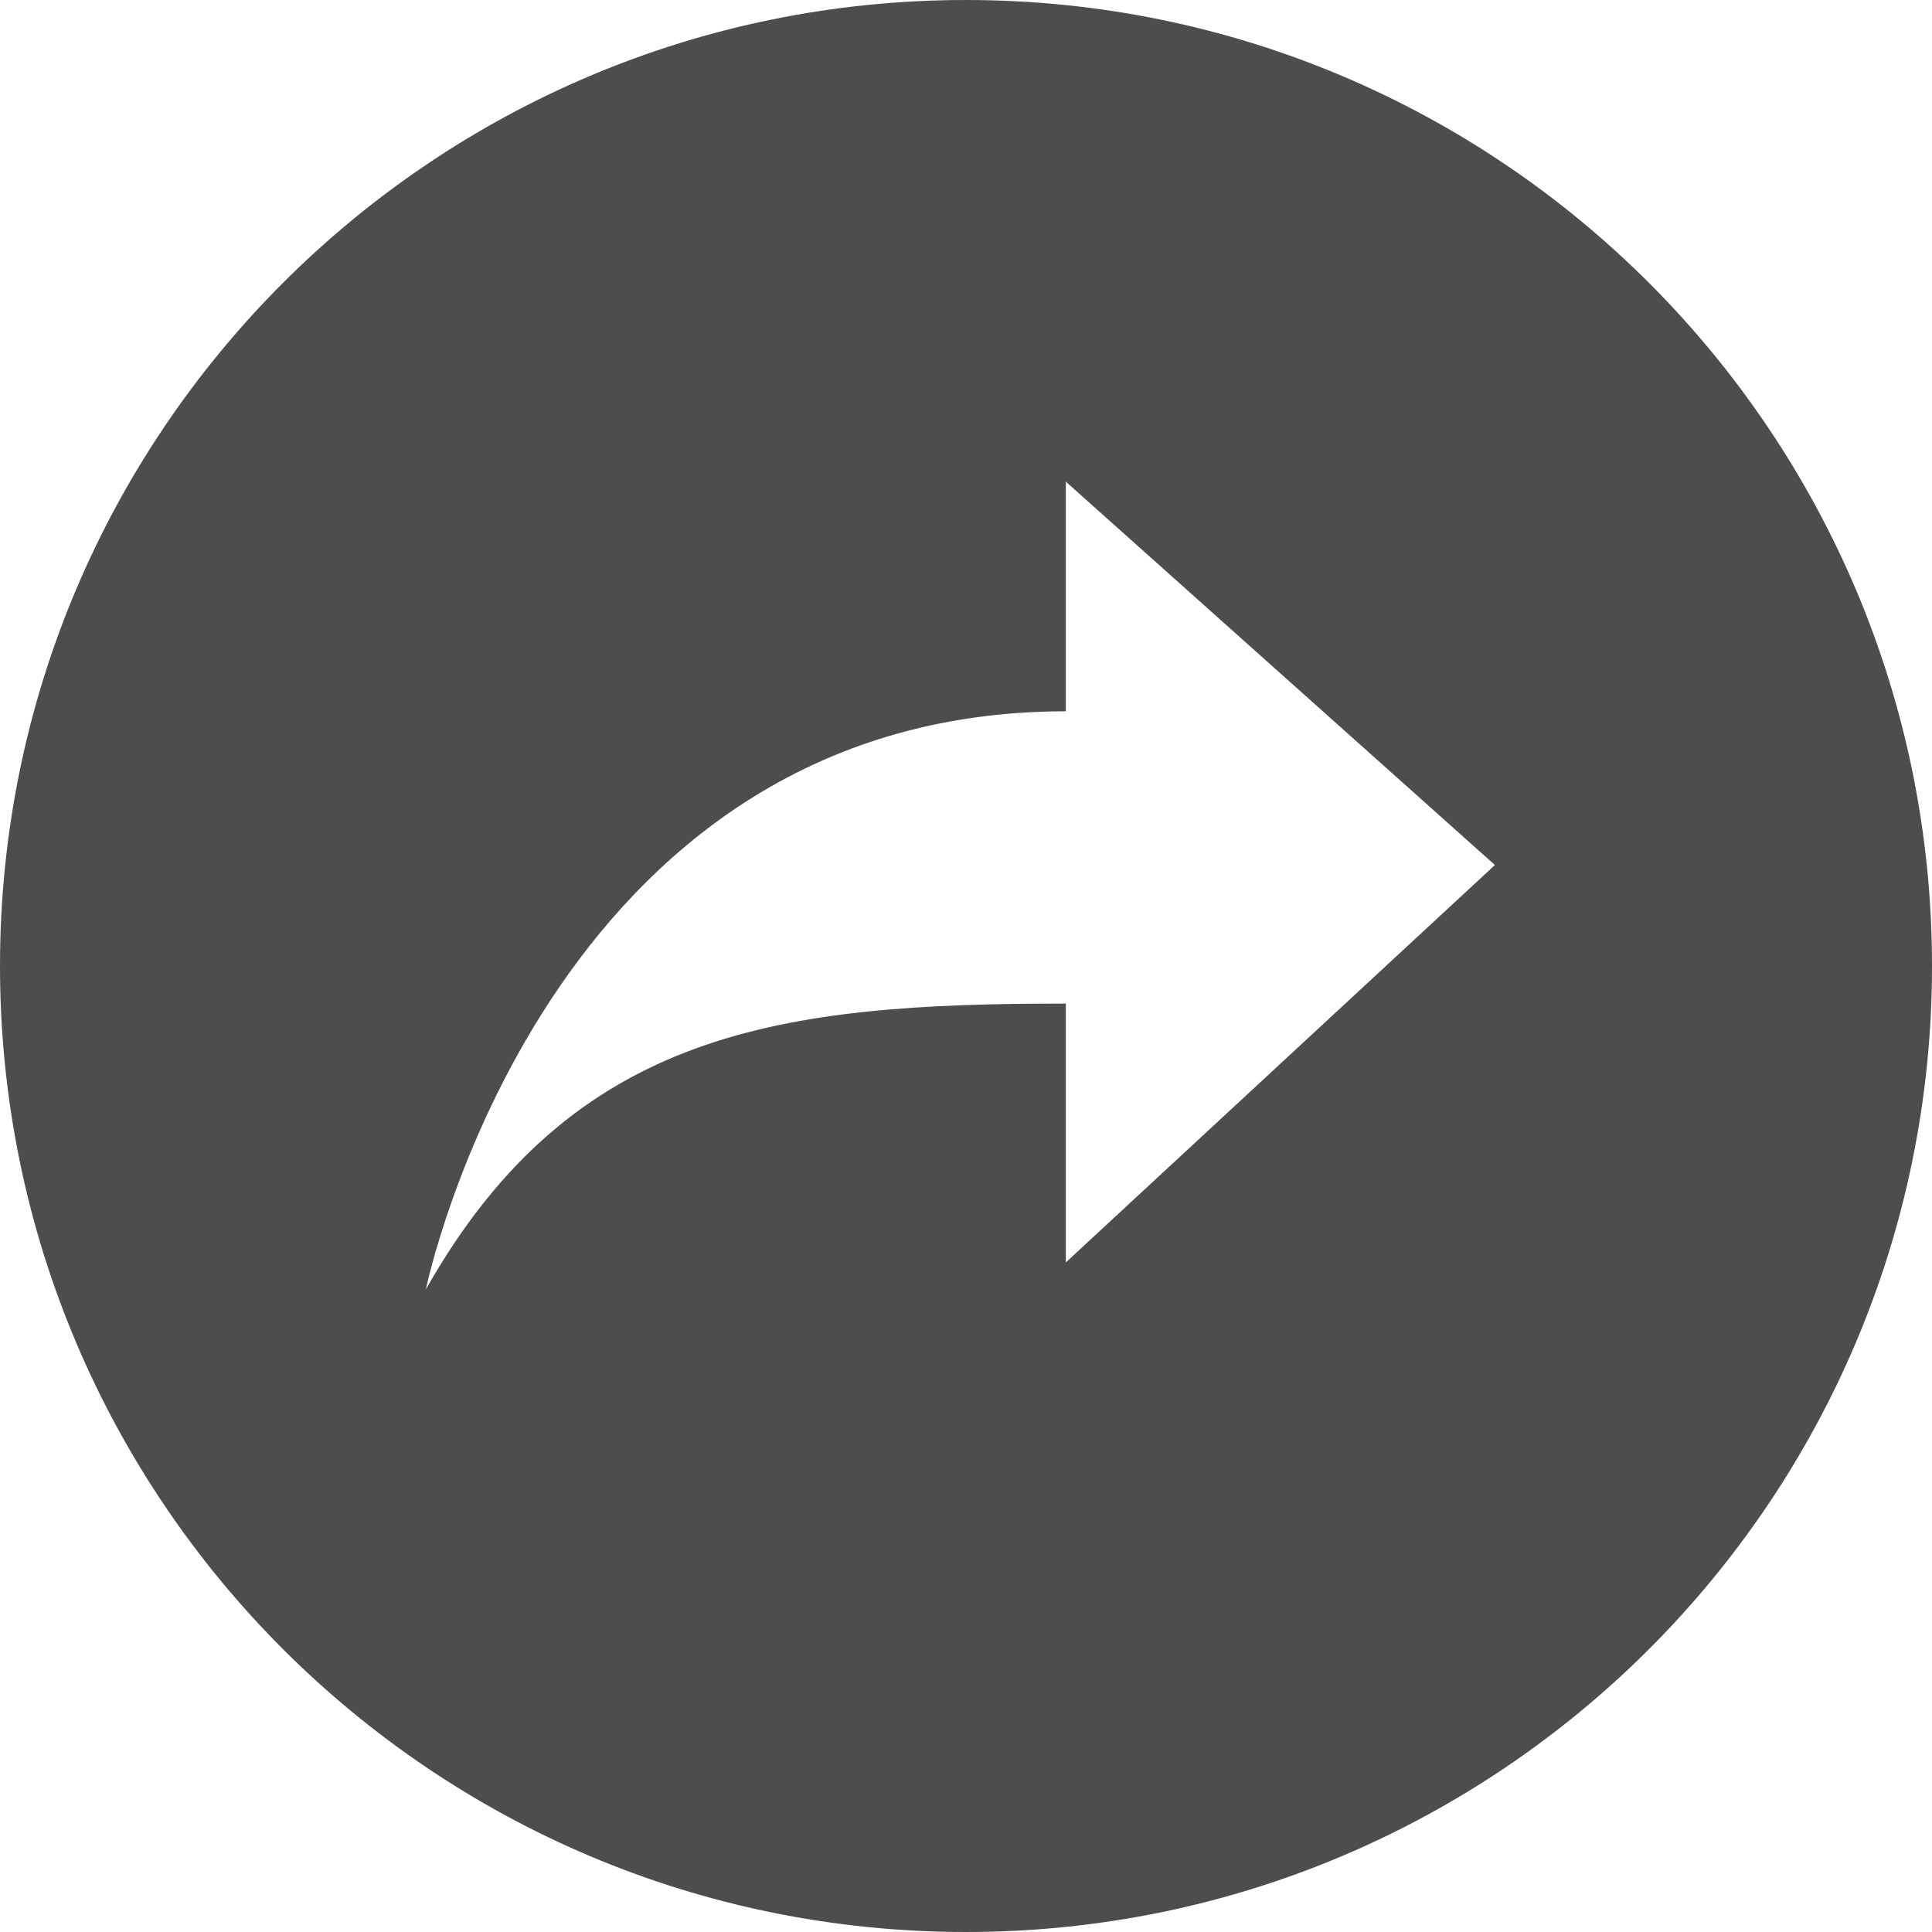
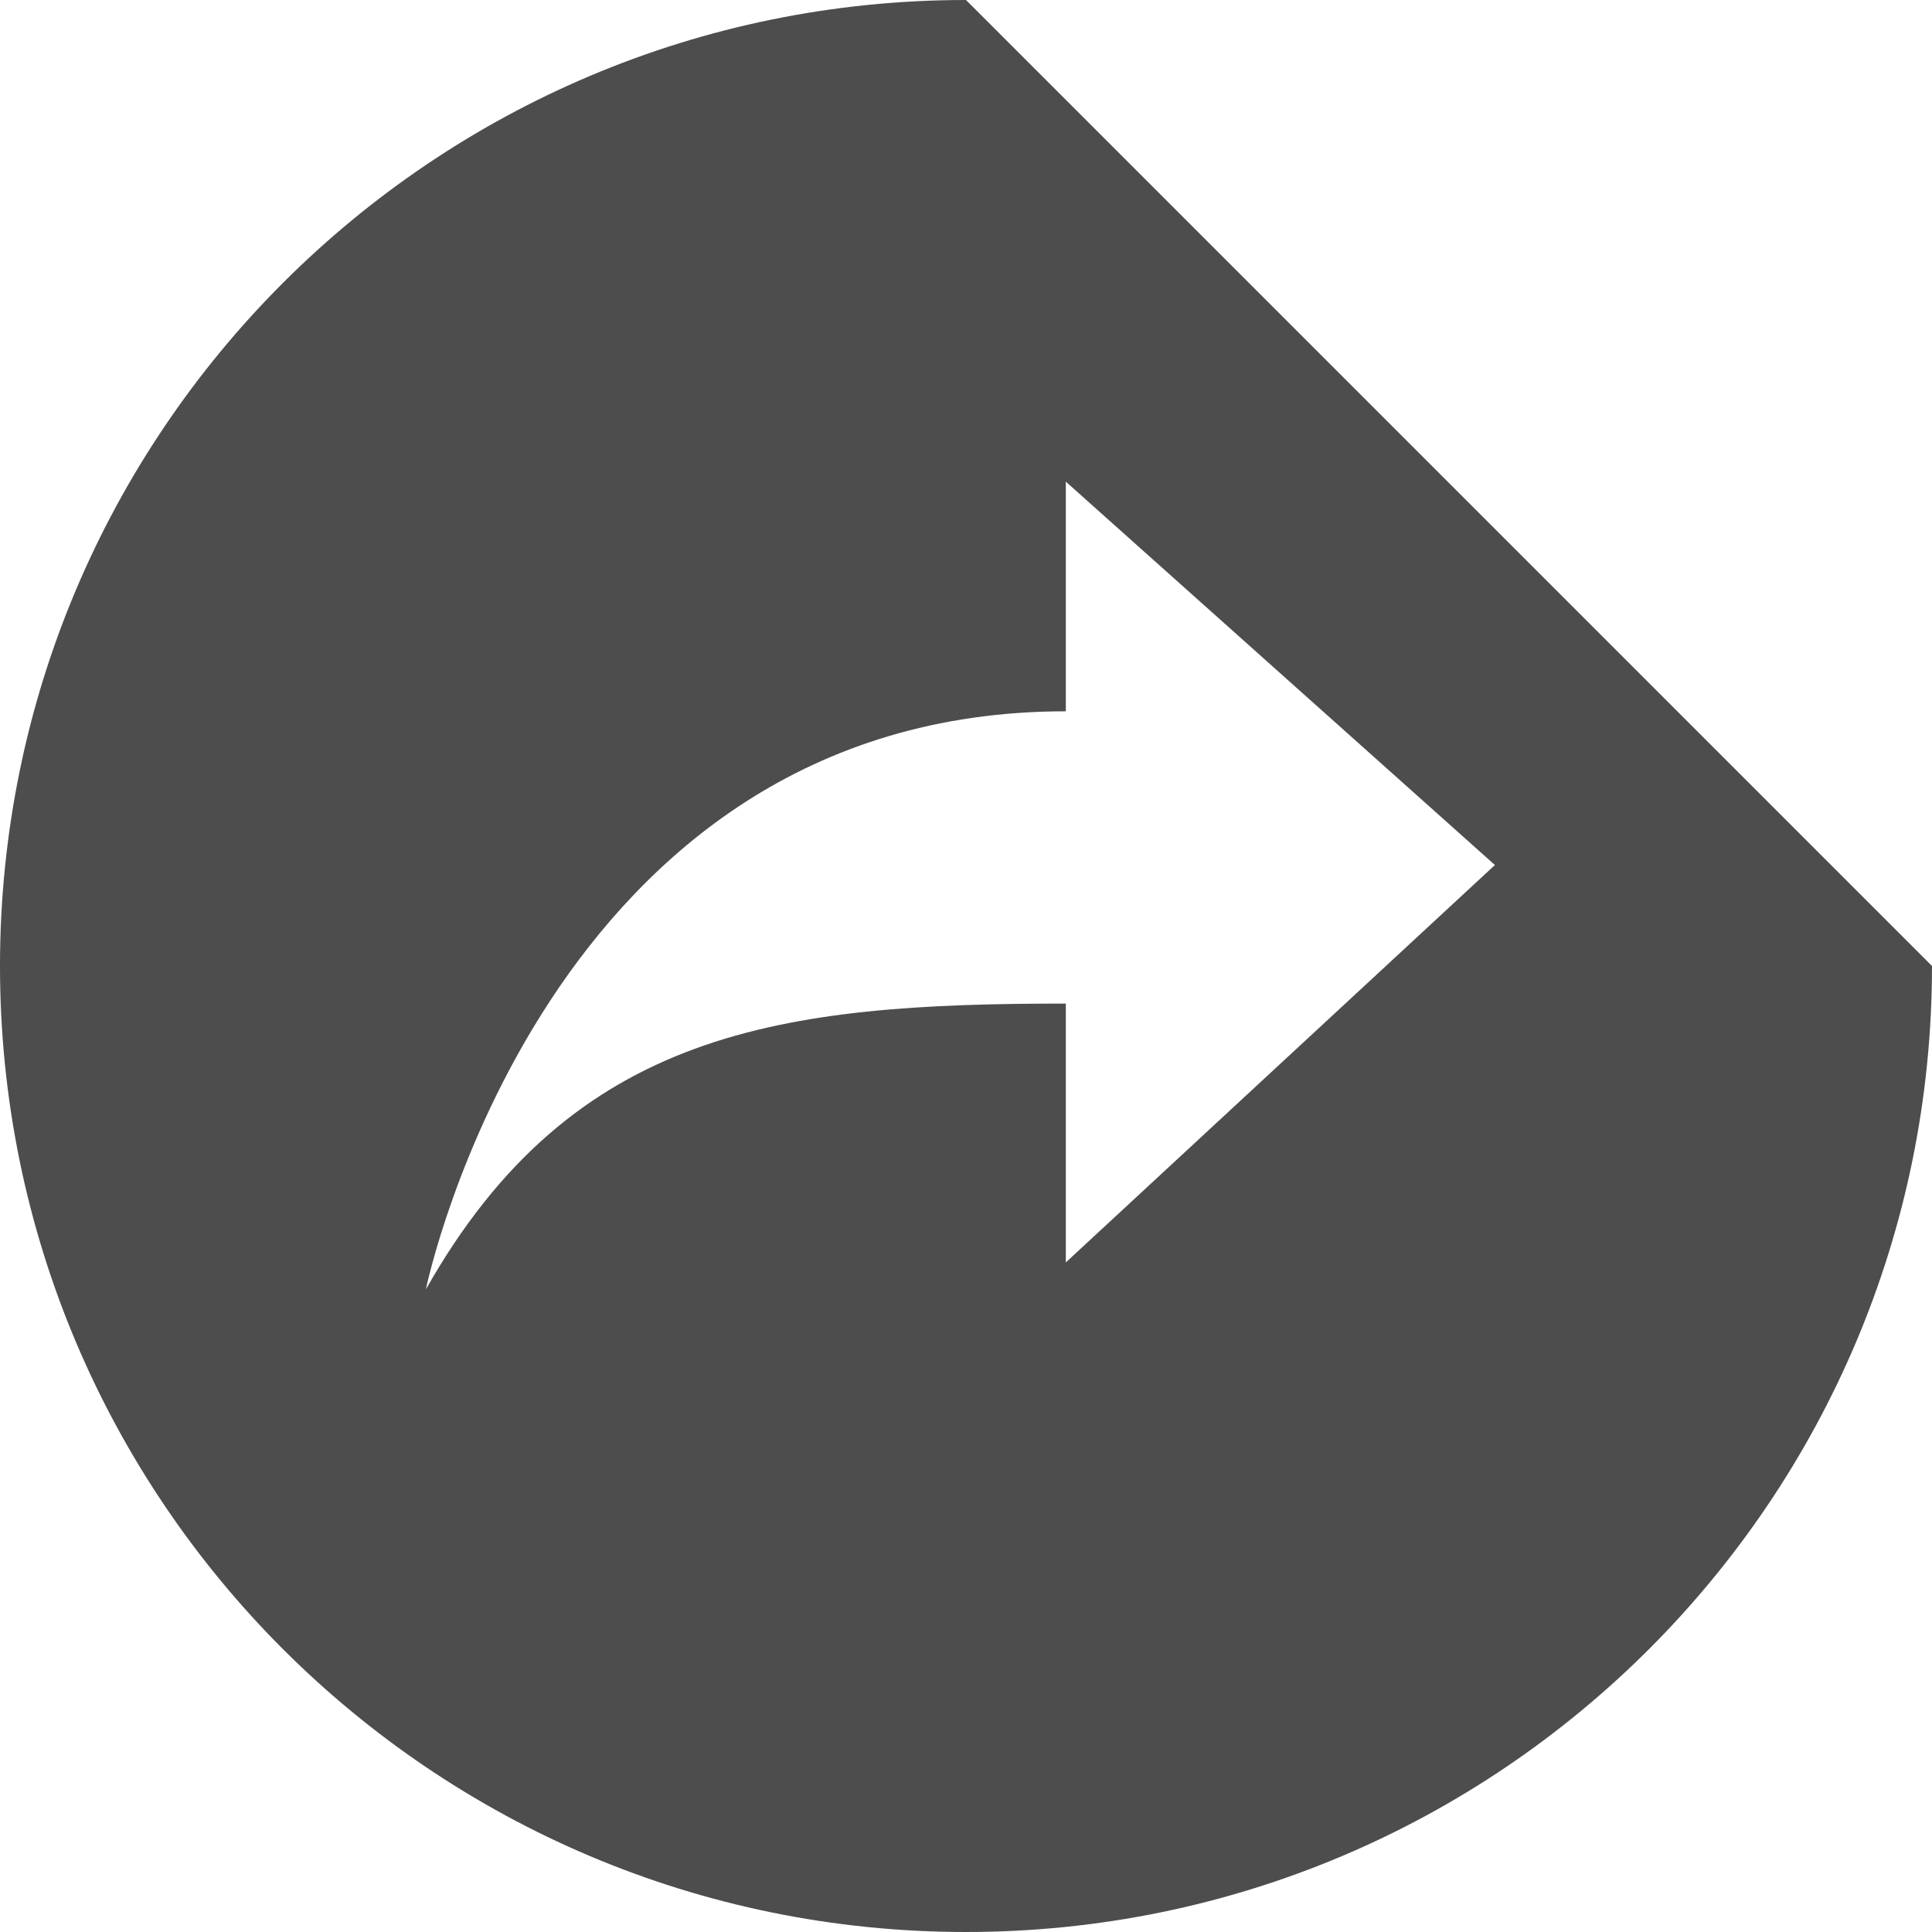
<svg xmlns="http://www.w3.org/2000/svg" width="42" height="42" viewBox="0 0 42 42">
  <g fill="none" fill-rule="evenodd">
    <g fill="#4D4D4D">
      <g>
        <g>
-           <path d="M23.17 27.444v-5.627c-6.15 0-10.706.545-13.912 6.213 0 0 2.582-12.567 13.912-12.567v-4.992l9.328 8.334-9.328 8.639zM21 0C9.401 0 0 9.402 0 21c0 11.599 9.401 21 21 21 11.598 0 21-9.401 21-21C42 9.402 32.598 0 21 0z" transform="translate(-1137 -1835) translate(951 1835) translate(186)" />
+           <path d="M23.17 27.444v-5.627c-6.15 0-10.706.545-13.912 6.213 0 0 2.582-12.567 13.912-12.567v-4.992l9.328 8.334-9.328 8.639zM21 0C9.401 0 0 9.402 0 21c0 11.599 9.401 21 21 21 11.598 0 21-9.401 21-21z" transform="translate(-1137 -1835) translate(951 1835) translate(186)" />
        </g>
      </g>
    </g>
  </g>
</svg>